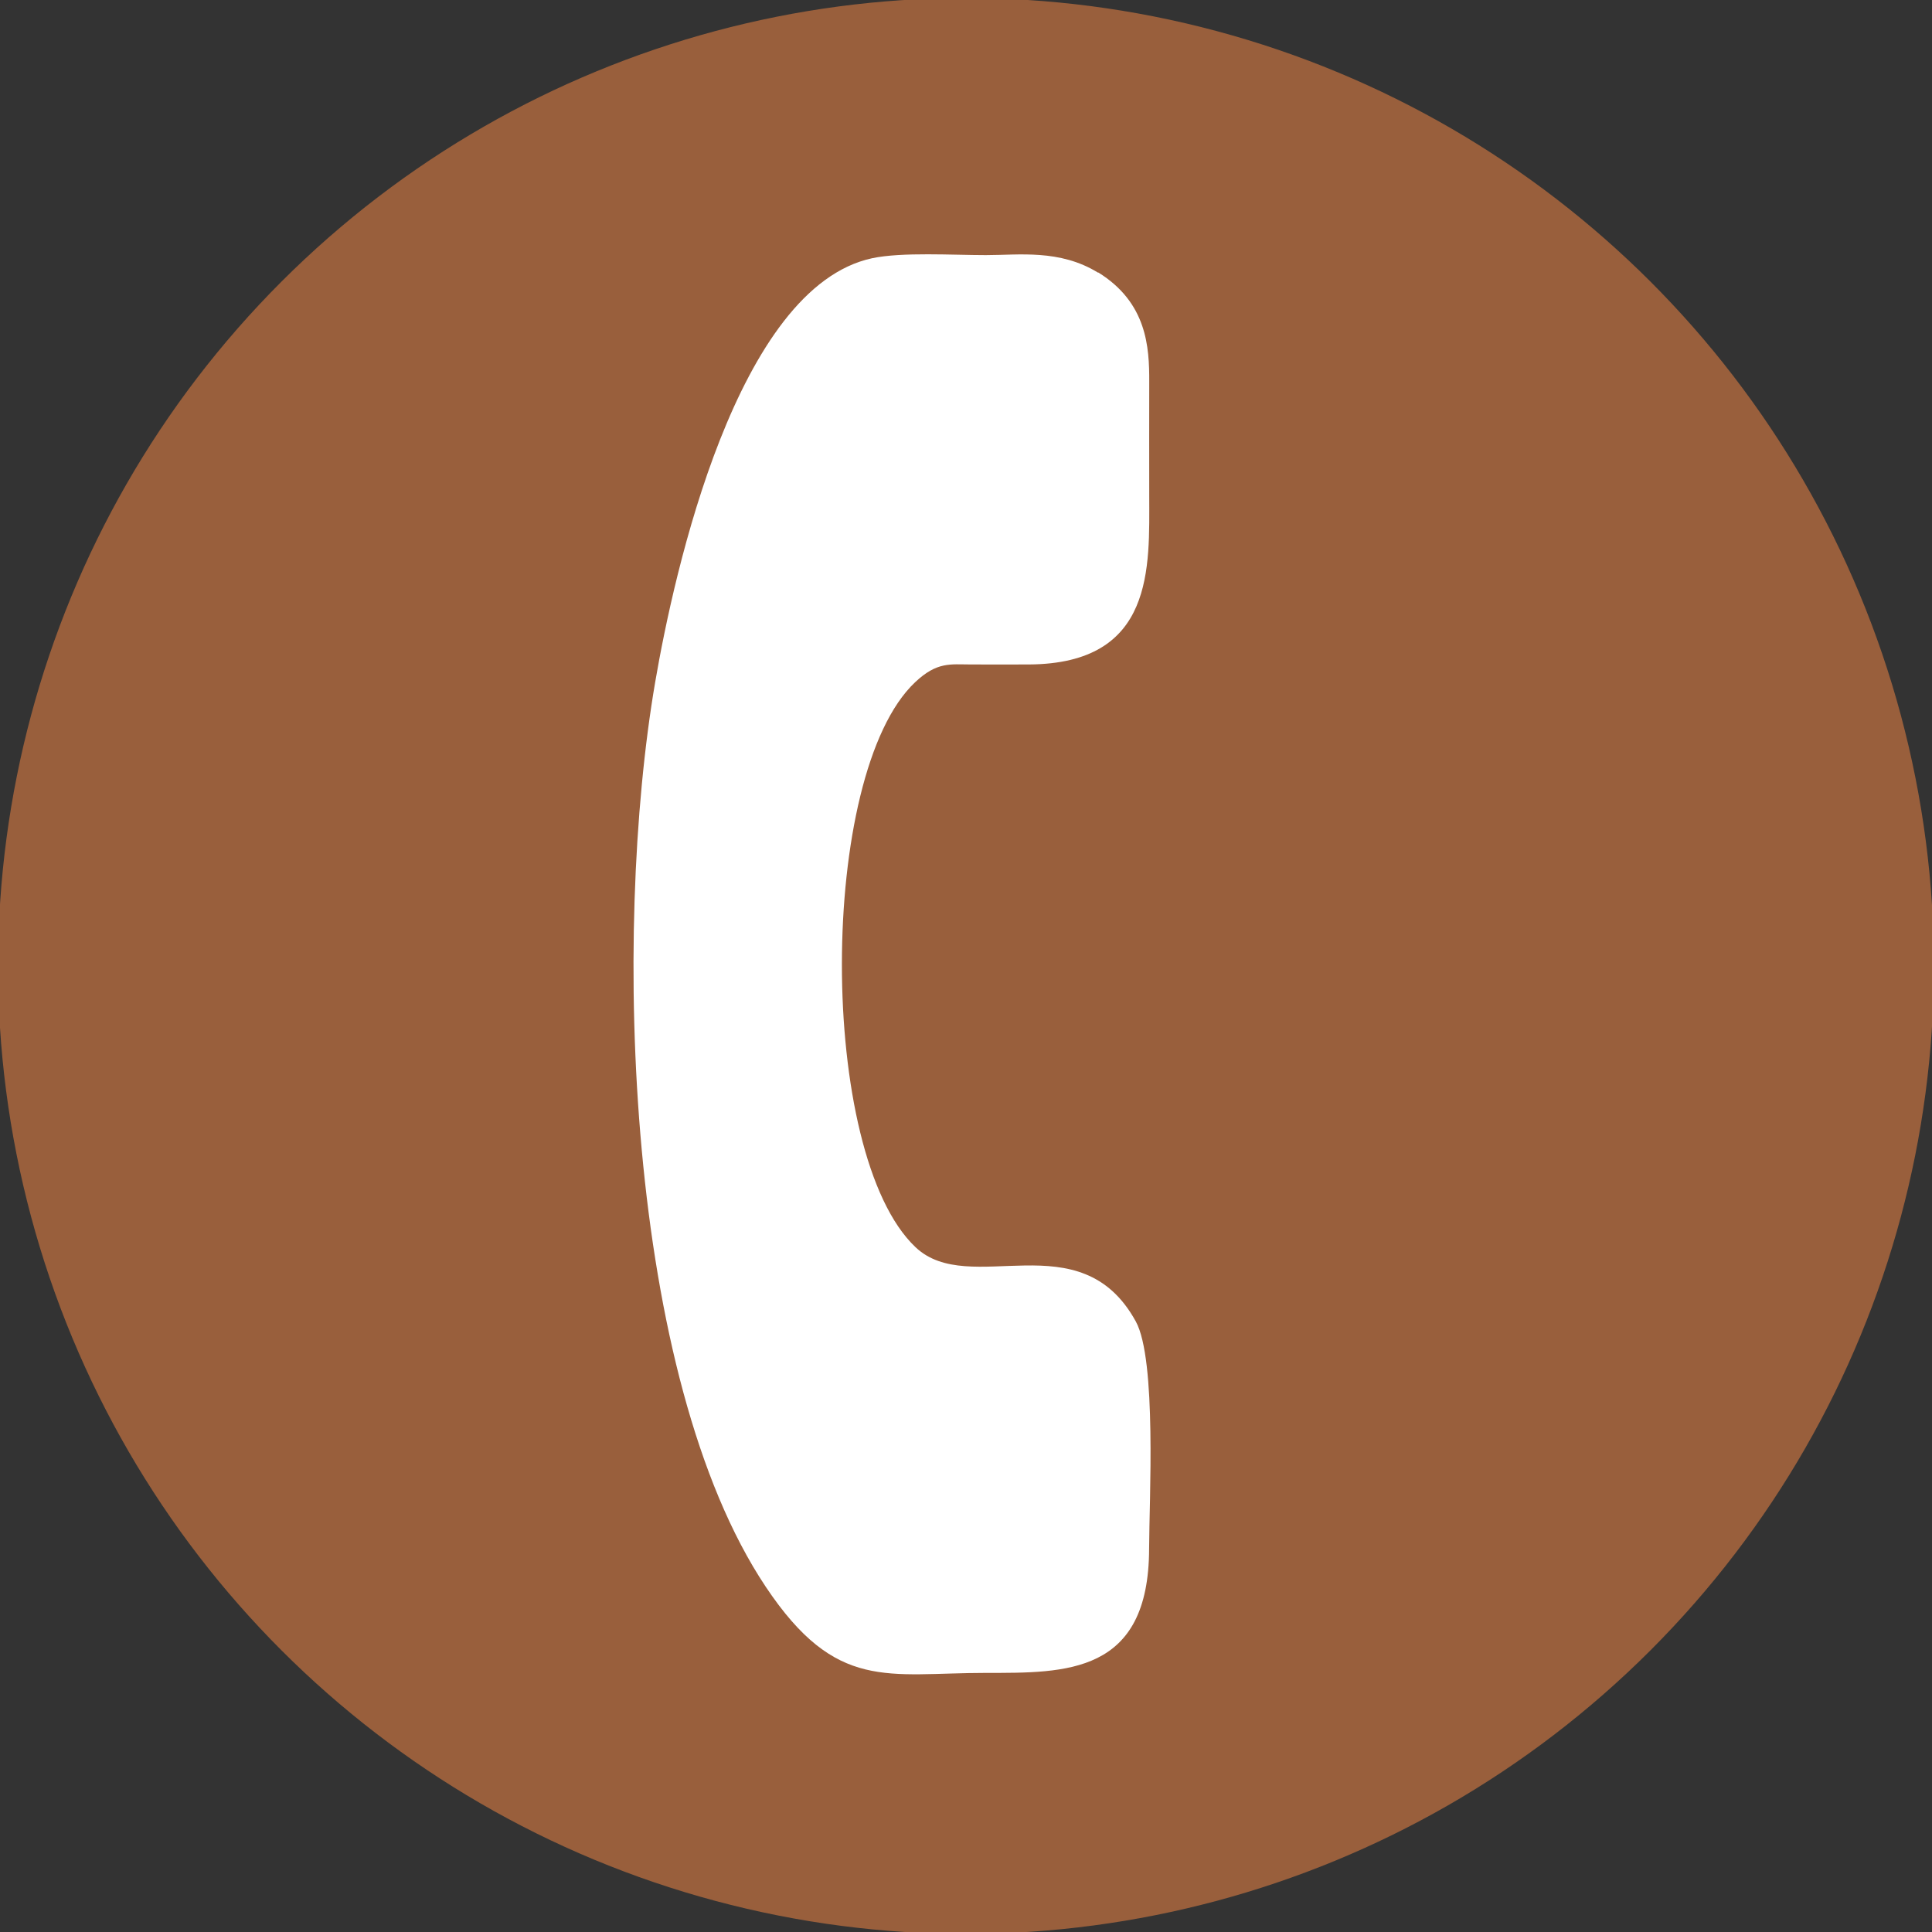
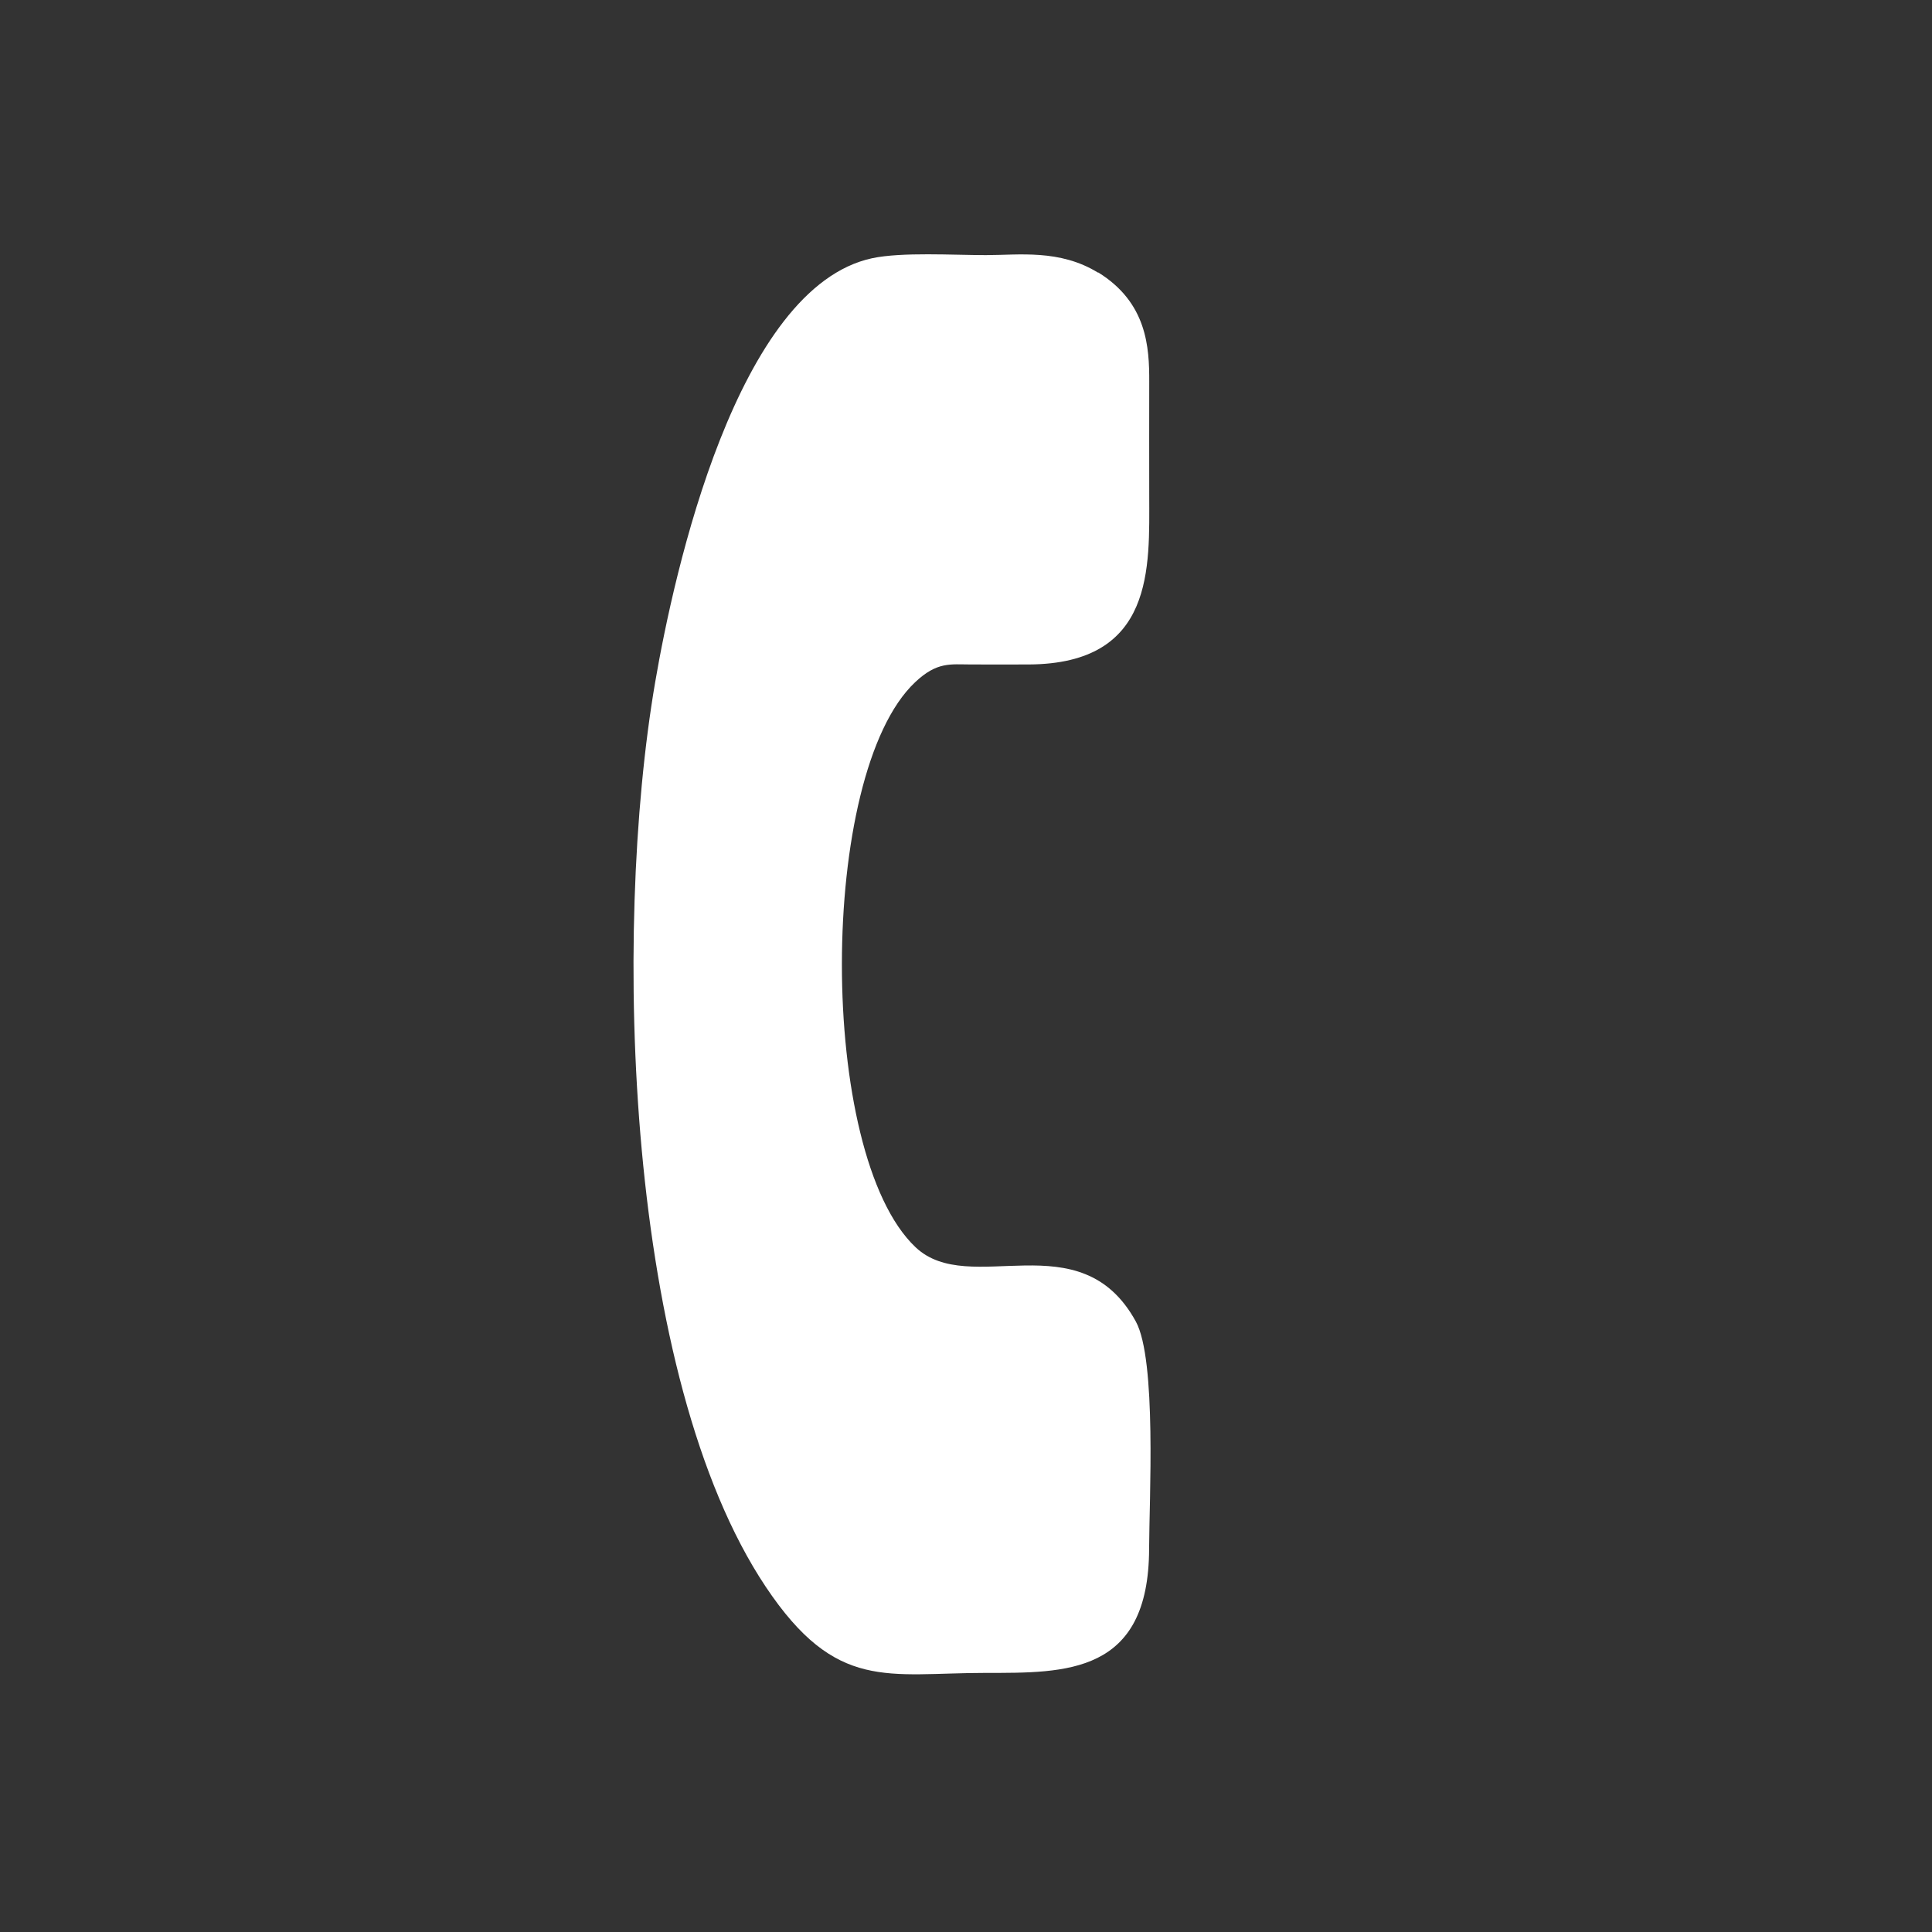
<svg xmlns="http://www.w3.org/2000/svg" xml:space="preserve" width="24.664mm" height="24.664mm" version="1.1" style="shape-rendering:geometricPrecision; text-rendering:geometricPrecision; image-rendering:optimizeQuality; fill-rule:evenodd; clip-rule:evenodd" viewBox="0 0 155.47 155.47">
  <rect x="0" y="0" width="155.47" height="155.47" fill="#333333" stroke="none" />
  <defs>
    <style type="text/css"> .fil0 {fill:#995F3C} .fil1 {fill:white} </style>
  </defs>
  <g id="Слой_x0020_1">
    <g id="_1989378841216">
-       <circle class="fil0" transform="matrix(0.129 0.129 -0.129 0.129 77.733 77.733)" r="426.95" />
      <path class="fil1" d="M88.36 21.94c-3.09,-1.9 -6.37,-1.41 -9.03,-1.41 -2.63,0 -6.75,-0.26 -9.15,0.25 -10.88,2.34 -15.94,25.23 -17.46,34.13 -3.46,20.22 -2.38,55.88 8.9,72.78 5.67,8.49 9.81,6.93 17.71,6.93 6.44,0 13.12,0.13 13.14,-10 0.01,-3.88 0.62,-15.2 -1.07,-18.28 -4.49,-8.18 -13.37,-1.84 -17.73,-5.98 -7.92,-7.5 -7.86,-38.08 -0.03,-45.46 1.77,-1.67 2.84,-1.43 4.48,-1.43 1.66,0 3.02,0.01 4.67,-0 10.17,-0.05 9.69,-7.88 9.69,-13.61 0,-3.15 -0.01,-6 0,-9.15 0.01,-2.77 -0.18,-6.36 -4.11,-8.79z" />
    </g>
  </g>
</svg>